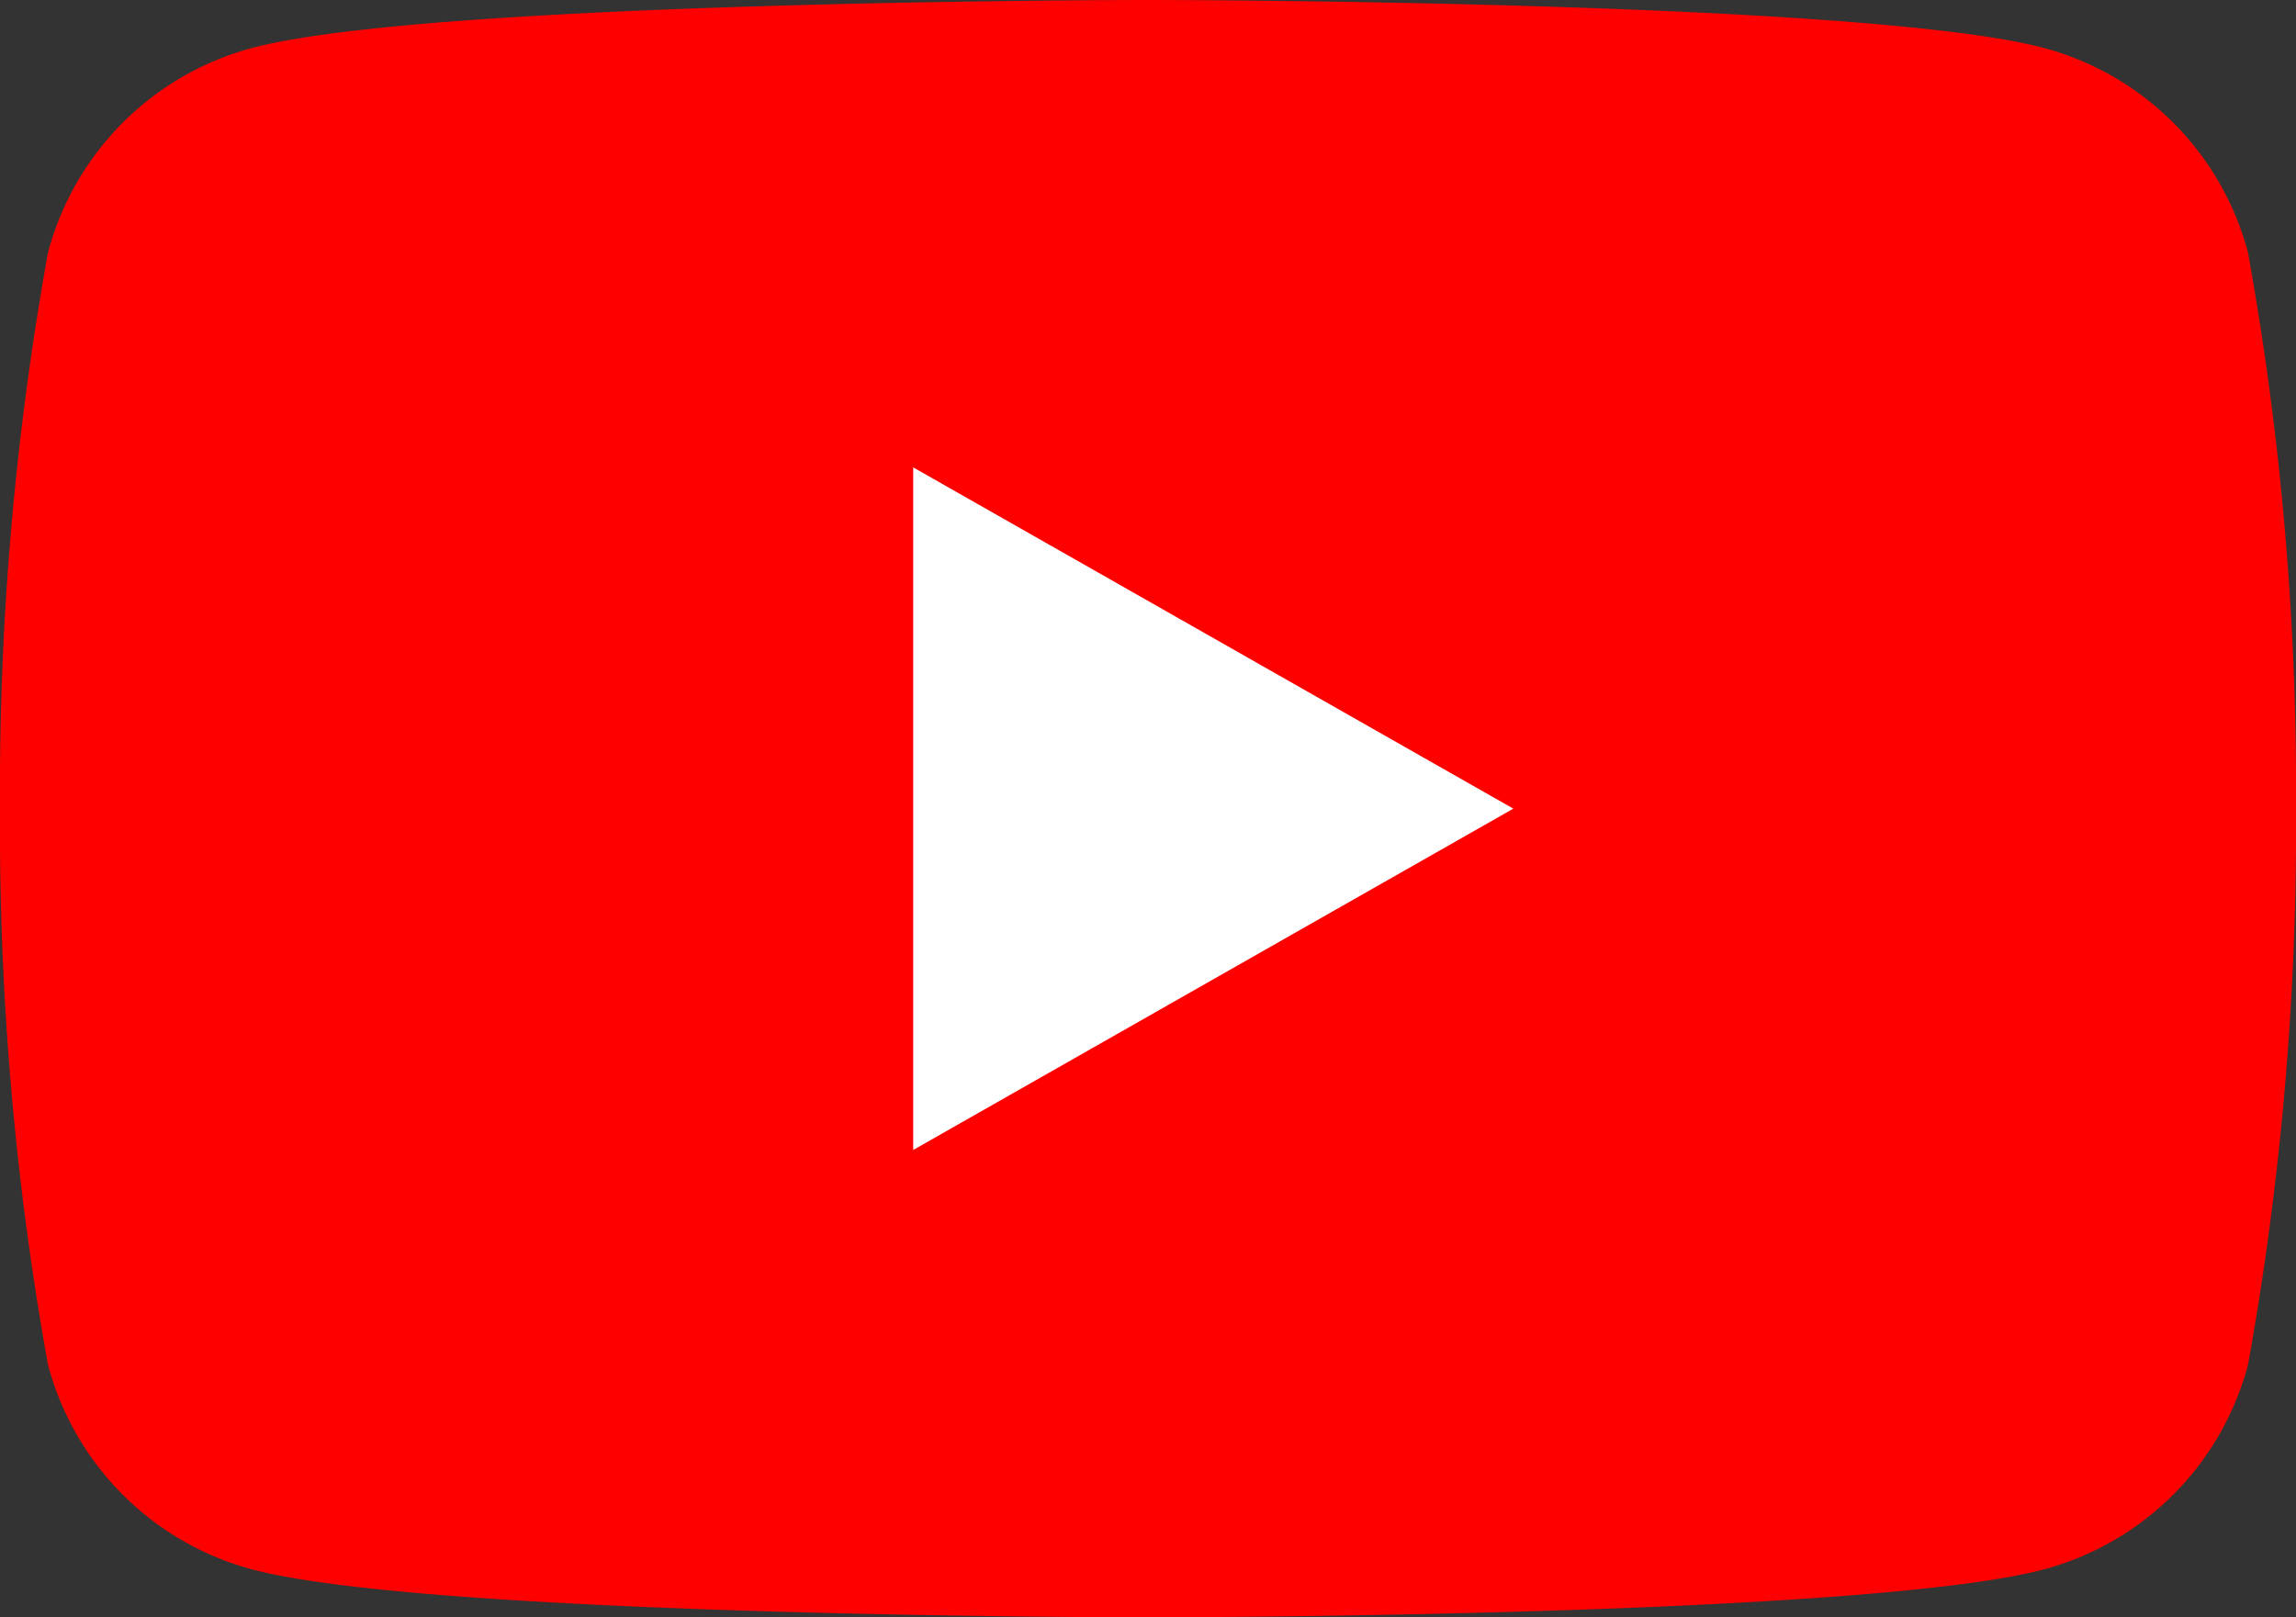
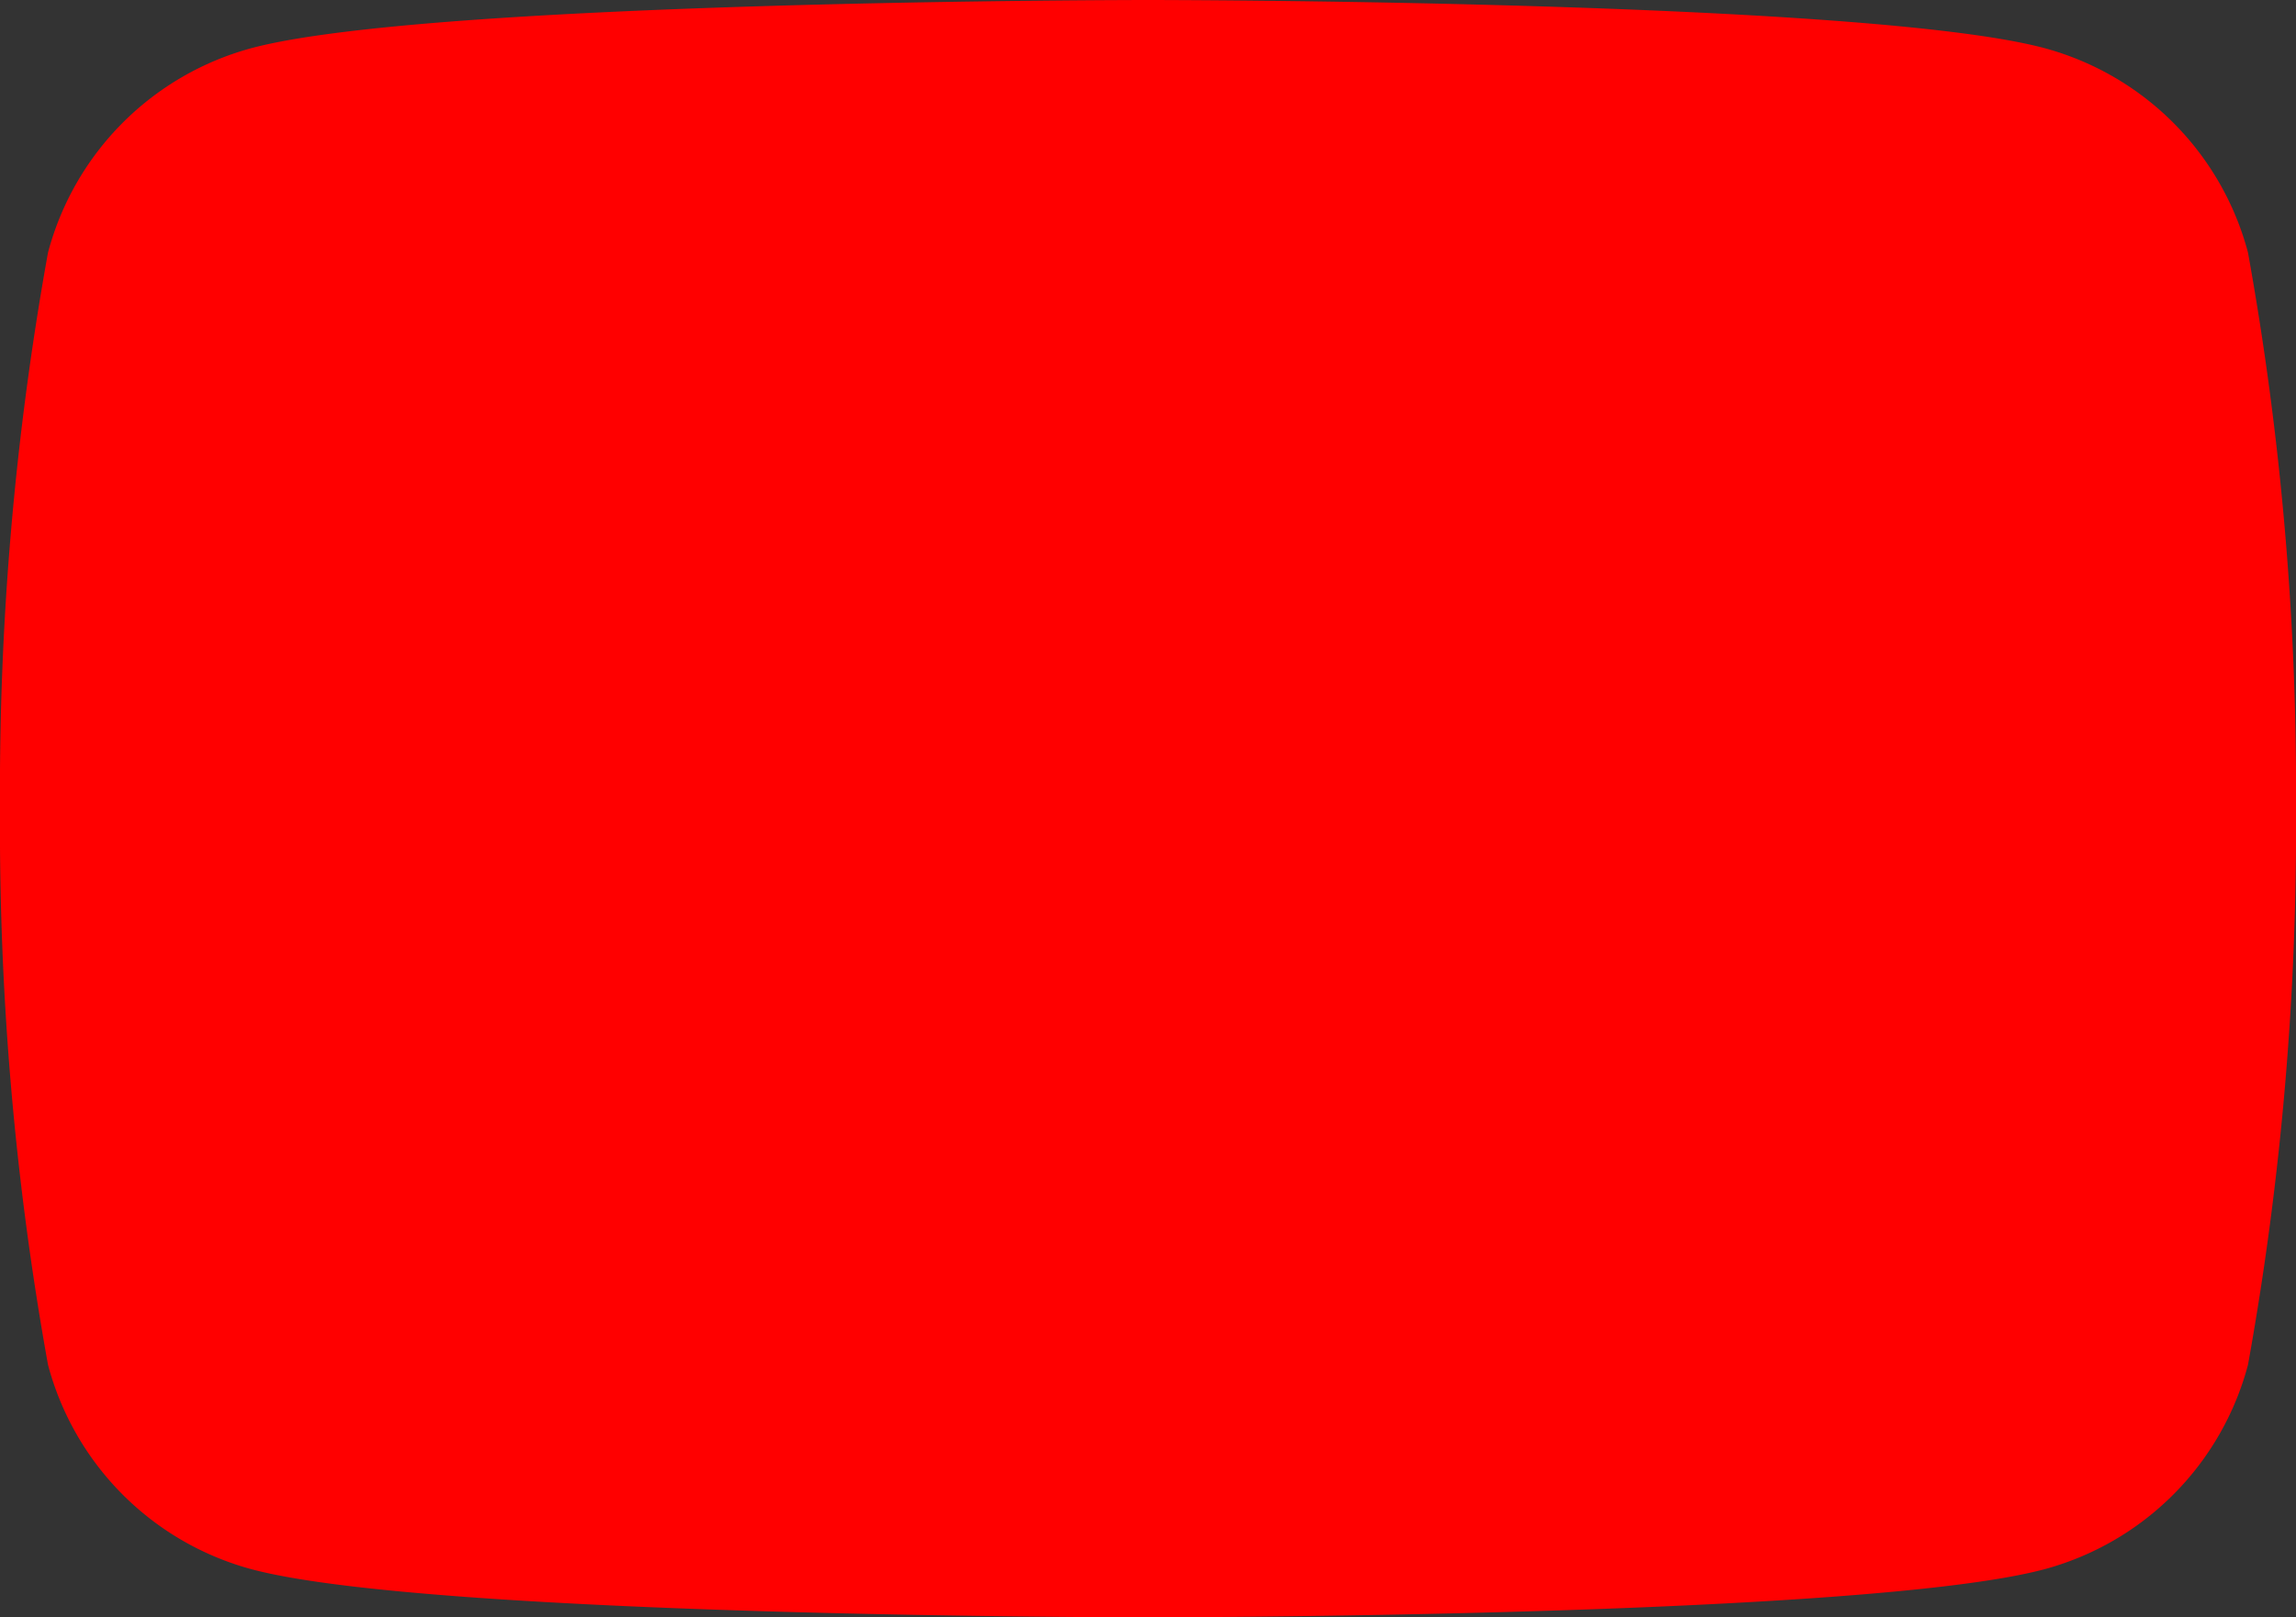
<svg xmlns="http://www.w3.org/2000/svg" id="Layer_1" width="34.48" height="24.293" viewBox="0 0 34.48 24.293">
  <rect x="0" y="0" width="34.48" height="24.293" fill="#333333" stroke="none" />
  <path id="パス_1" data-name="パス 1" d="M33.759,3.793A4.332,4.332,0,0,0,30.711.725C28.022,0,17.24,0,17.24,0S6.458,0,3.769.725A4.333,4.333,0,0,0,.721,3.793,45.444,45.444,0,0,0,0,12.146,45.444,45.444,0,0,0,.721,20.5a4.332,4.332,0,0,0,3.048,3.068c2.689.725,13.471.725,13.471.725s10.782,0,13.471-.725A4.333,4.333,0,0,0,33.759,20.5a45.444,45.444,0,0,0,.721-8.353,45.444,45.444,0,0,0-.721-8.353Z" transform="translate(0)" fill="red" />
-   <path id="パス_2" data-name="パス 2" d="M70,46.084l9.012-5.127L70,35.831Z" transform="translate(-56.286 -28.811)" fill="#fff" />
</svg>